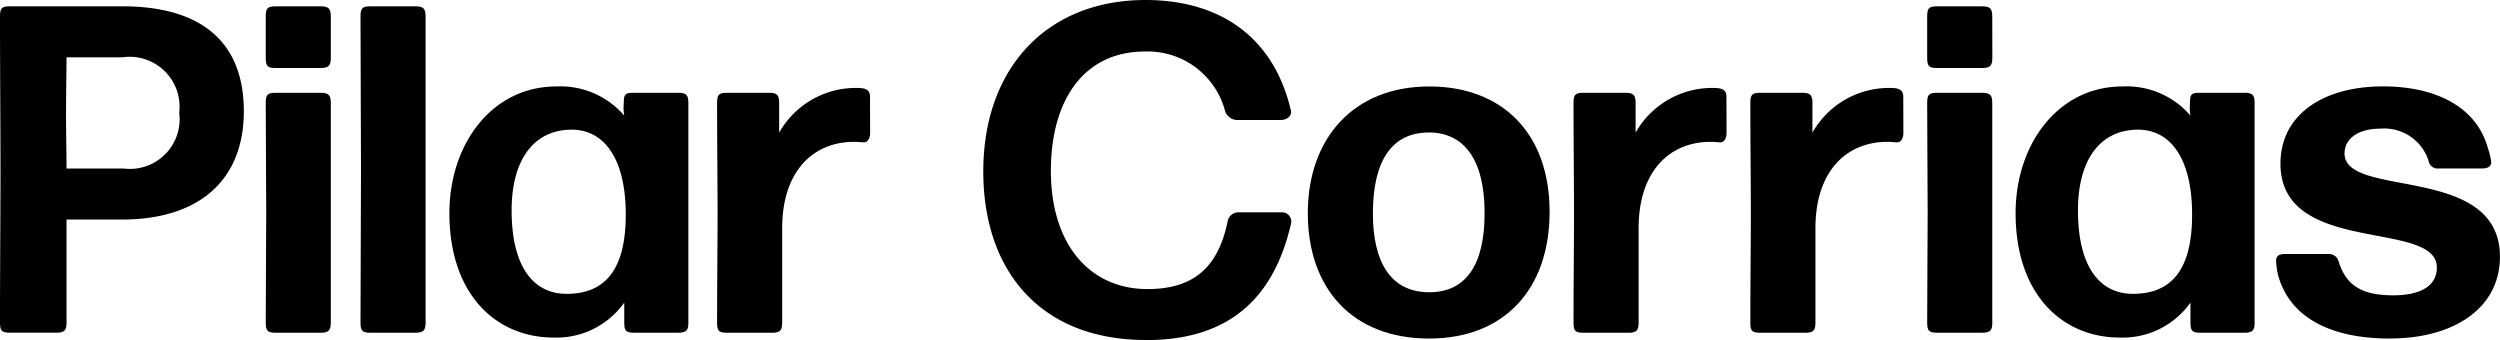
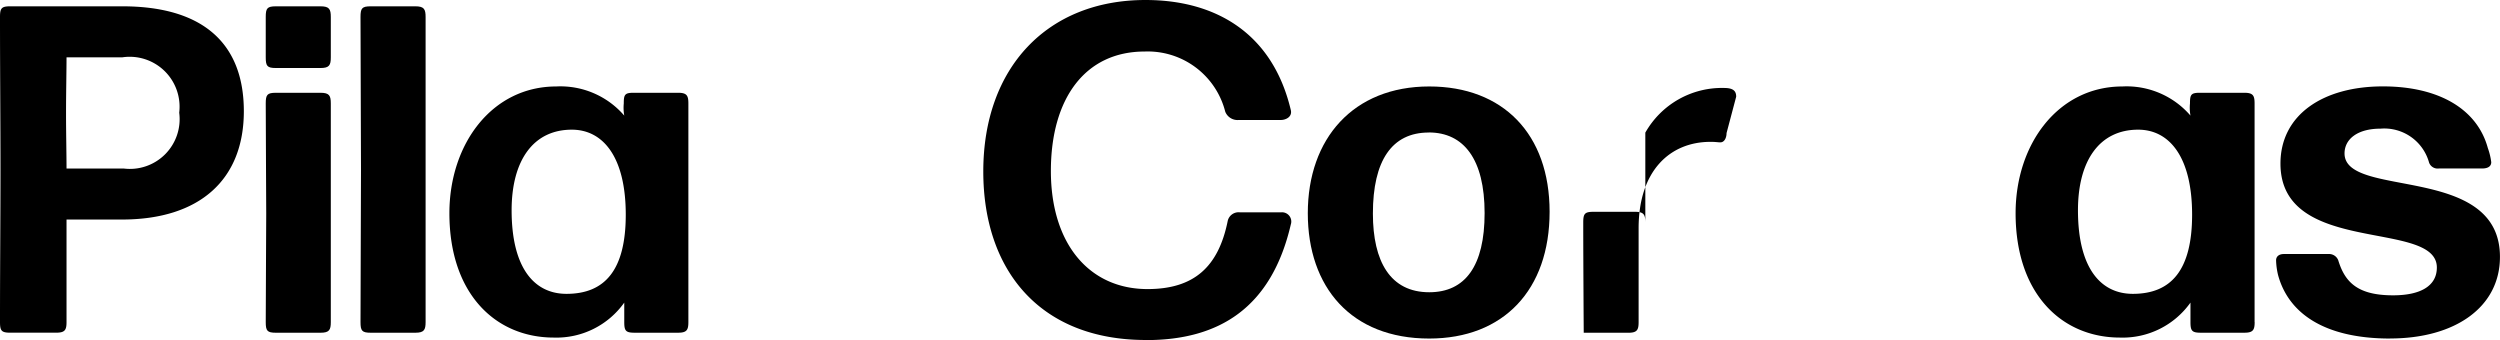
<svg xmlns="http://www.w3.org/2000/svg" width="108" height="14.688" viewBox="0 0 108 14.688">
  <defs>
    <clipPath id="jwq24ebcwa">
      <path data-name="사각형 511" d="M0 0h108v14.688H0z" />
    </clipPath>
  </defs>
  <g data-name="그룹 1408">
    <g data-name="그룹 1334" style="clip-path:url(#jwq24ebcwa)">
      <path data-name="패스 499" d="M5.267 9.484H2.874v4.427c0 .336-.063.461-.441.461H.441c-.378 0-.441-.084-.441-.461C0 11.62.021 9.442.021 7.32S0 3.02 0 .735C0 .357.063.273.441.273h4.847c3.4 0 5.246 1.532 5.246 4.532 0 2.959-1.91 4.679-5.266 4.679m.021-7.008H2.874c0 .588-.021 1.511-.021 2.413s.021 1.783.021 2.392h2.477a2.149 2.149 0 0 0 2.391-2.413 2.156 2.156 0 0 0-2.454-2.392" />
      <path data-name="패스 500" d="M14.291 2.476c0 .336-.063.462-.441.462h-1.93c-.378 0-.44-.084-.44-.462V.734c0-.377.063-.461.44-.461h1.93c.378 0 .441.126.441.461zm0 11.436c0 .336-.063.462-.441.462h-1.93c-.378 0-.44-.084-.44-.462 0-1.637.021-3.42.021-4.679s-.021-3.084-.021-4.763c0-.378.063-.462.44-.462h1.93c.378 0 .441.126.441.462v9.442z" />
      <path data-name="패스 501" d="M18.386 13.912c0 .336-.063.462-.441.462h-1.93c-.378 0-.441-.084-.441-.462 0-2.287.021-4.469.021-6.589s-.021-4.3-.021-6.589c0-.377.063-.461.441-.461h1.93c.378 0 .441.126.441.461v13.178z" />
      <path data-name="패스 502" d="M29.738 13.911c0 .336-.063.462-.441.462h-1.888c-.378 0-.441-.084-.441-.462v-.839a3.589 3.589 0 0 1-3.043 1.511c-2.5 0-4.511-1.868-4.511-5.372 0-3 1.846-5.476 4.616-5.476a3.64 3.64 0 0 1 2.938 1.259 1.938 1.938 0 0 1-.021-.524c0-.378.042-.462.42-.462h1.93c.378 0 .441.126.441.462v9.442zm-5.036-8.309c-1.658 0-2.6 1.322-2.6 3.483 0 2.476.965 3.609 2.371 3.609 1.658 0 2.56-1.028 2.56-3.42 0-2.5-.986-3.672-2.329-3.672" />
-       <path data-name="패스 503" d="M37.589 5.749c0 .21-.1.42-.294.4-.084 0-.168-.021-.4-.021-1.742 0-3.105 1.238-3.105 3.735v4.05c0 .336-.063.462-.441.462h-1.93c-.378 0-.441-.084-.441-.462 0-1.637.021-3.42.021-4.679s-.021-3.084-.021-4.763c0-.378.063-.462.441-.462h1.8c.378 0 .441.126.441.462V5.73a3.8 3.8 0 0 1 3.4-1.93c.42 0 .525.147.525.378z" />
      <path data-name="패스 504" d="M49.507 14.688c-4.574 0-7.029-3-7.029-7.281 0-4.49 2.77-7.407 7.008-7.407 3 0 5.477 1.406 6.274 4.742.084.315-.231.441-.419.441h-1.823a.57.57 0 0 1-.587-.357 3.454 3.454 0 0 0-3.483-2.6c-2.56 0-4.05 2.014-4.05 5.162s1.658 5.1 4.176 5.1c2.014 0 3.063-.965 3.462-2.938a.48.48 0 0 1 .525-.377h1.783a.4.4 0 0 1 .419.525c-.839 3.609-3.105 4.994-6.253 4.994" />
      <path data-name="패스 505" d="M61.743 14.625c-3.378 0-5.246-2.224-5.246-5.414 0-3.231 1.972-5.476 5.246-5.476 3.189 0 5.2 2.056 5.2 5.413 0 3.378-1.993 5.477-5.2 5.477m-.021-8.9c-1.595 0-2.413 1.217-2.413 3.5 0 2.077.755 3.4 2.434 3.4 1.553 0 2.392-1.133 2.392-3.42 0-2.329-.9-3.483-2.413-3.483" />
-       <path data-name="패스 506" d="M74.587 5.749c0 .21-.1.42-.294.4-.084 0-.168-.021-.4-.021-1.741 0-3.105 1.238-3.105 3.735v4.05c0 .336-.063.462-.441.462h-1.93c-.378 0-.441-.084-.441-.462 0-1.637.021-3.42.021-4.679s-.021-3.084-.021-4.763c0-.378.063-.462.441-.462h1.8c.378 0 .441.126.441.462V5.73a3.8 3.8 0 0 1 3.4-1.93c.42 0 .525.147.525.378z" />
-       <path data-name="패스 507" d="M82.226 5.749c0 .21-.1.42-.294.4-.084 0-.168-.021-.4-.021-1.742 0-3.105 1.238-3.105 3.735v4.05c0 .336-.063.462-.441.462h-1.93c-.378 0-.441-.084-.441-.462 0-1.637.021-3.42.021-4.679s-.021-3.084-.021-4.763c0-.378.063-.462.441-.462h1.8c.377 0 .441.126.441.462V5.73a3.8 3.8 0 0 1 3.4-1.93c.42 0 .525.147.525.378z" />
-       <path data-name="패스 508" d="M86.069 2.476c0 .336-.063.462-.441.462h-1.933c-.378 0-.441-.084-.441-.462V.734c0-.377.063-.461.441-.461h1.93c.378 0 .441.126.441.461zm0 11.436c0 .336-.063.462-.441.462h-1.933c-.378 0-.441-.084-.441-.462 0-1.637.021-3.42.021-4.679s-.021-3.084-.021-4.763c0-.378.063-.462.441-.462h1.93c.378 0 .441.126.441.462v9.442z" />
+       <path data-name="패스 506" d="M74.587 5.749c0 .21-.1.42-.294.4-.084 0-.168-.021-.4-.021-1.741 0-3.105 1.238-3.105 3.735v4.05c0 .336-.063.462-.441.462h-1.93s-.021-3.084-.021-4.763c0-.378.063-.462.441-.462h1.8c.378 0 .441.126.441.462V5.73a3.8 3.8 0 0 1 3.4-1.93c.42 0 .525.147.525.378z" />
      <path data-name="패스 509" d="M97.401 13.911c0 .336-.063.462-.44.462h-1.893c-.377 0-.44-.084-.44-.462v-.839a3.59 3.59 0 0 1-3.043 1.511c-2.5 0-4.511-1.868-4.511-5.372 0-3 1.846-5.476 4.616-5.476a3.641 3.641 0 0 1 2.938 1.259 1.915 1.915 0 0 1-.021-.524c0-.378.042-.462.42-.462h1.931c.378 0 .44.126.44.462v9.442zm-5.033-8.309c-1.658 0-2.6 1.322-2.6 3.483 0 2.476.965 3.609 2.371 3.609 1.658 0 2.56-1.028 2.56-3.42 0-2.5-.986-3.672-2.329-3.672" />
      <path data-name="패스 510" d="M103.258 14.625c-2.875 0-4.406-1.112-4.847-2.749a3.052 3.052 0 0 1-.084-.629c0-.168.126-.273.336-.273h1.93a.422.422 0 0 1 .42.273c.293.965.86 1.511 2.37 1.511 1.175 0 1.889-.4 1.889-1.2 0-2.1-6.756-.482-6.756-4.49 0-2.1 1.826-3.336 4.427-3.336 2.392 0 4.071.965 4.532 2.665a2.834 2.834 0 0 1 .147.609c0 .168-.126.273-.4.273h-1.866a.394.394 0 0 1-.419-.252 2.006 2.006 0 0 0-2.1-1.469c-1.007 0-1.553.461-1.553 1.07 0 1.972 6.714.42 6.714 4.469 0 2.182-1.951 3.525-4.742 3.525" />
    </g>
  </g>
</svg>